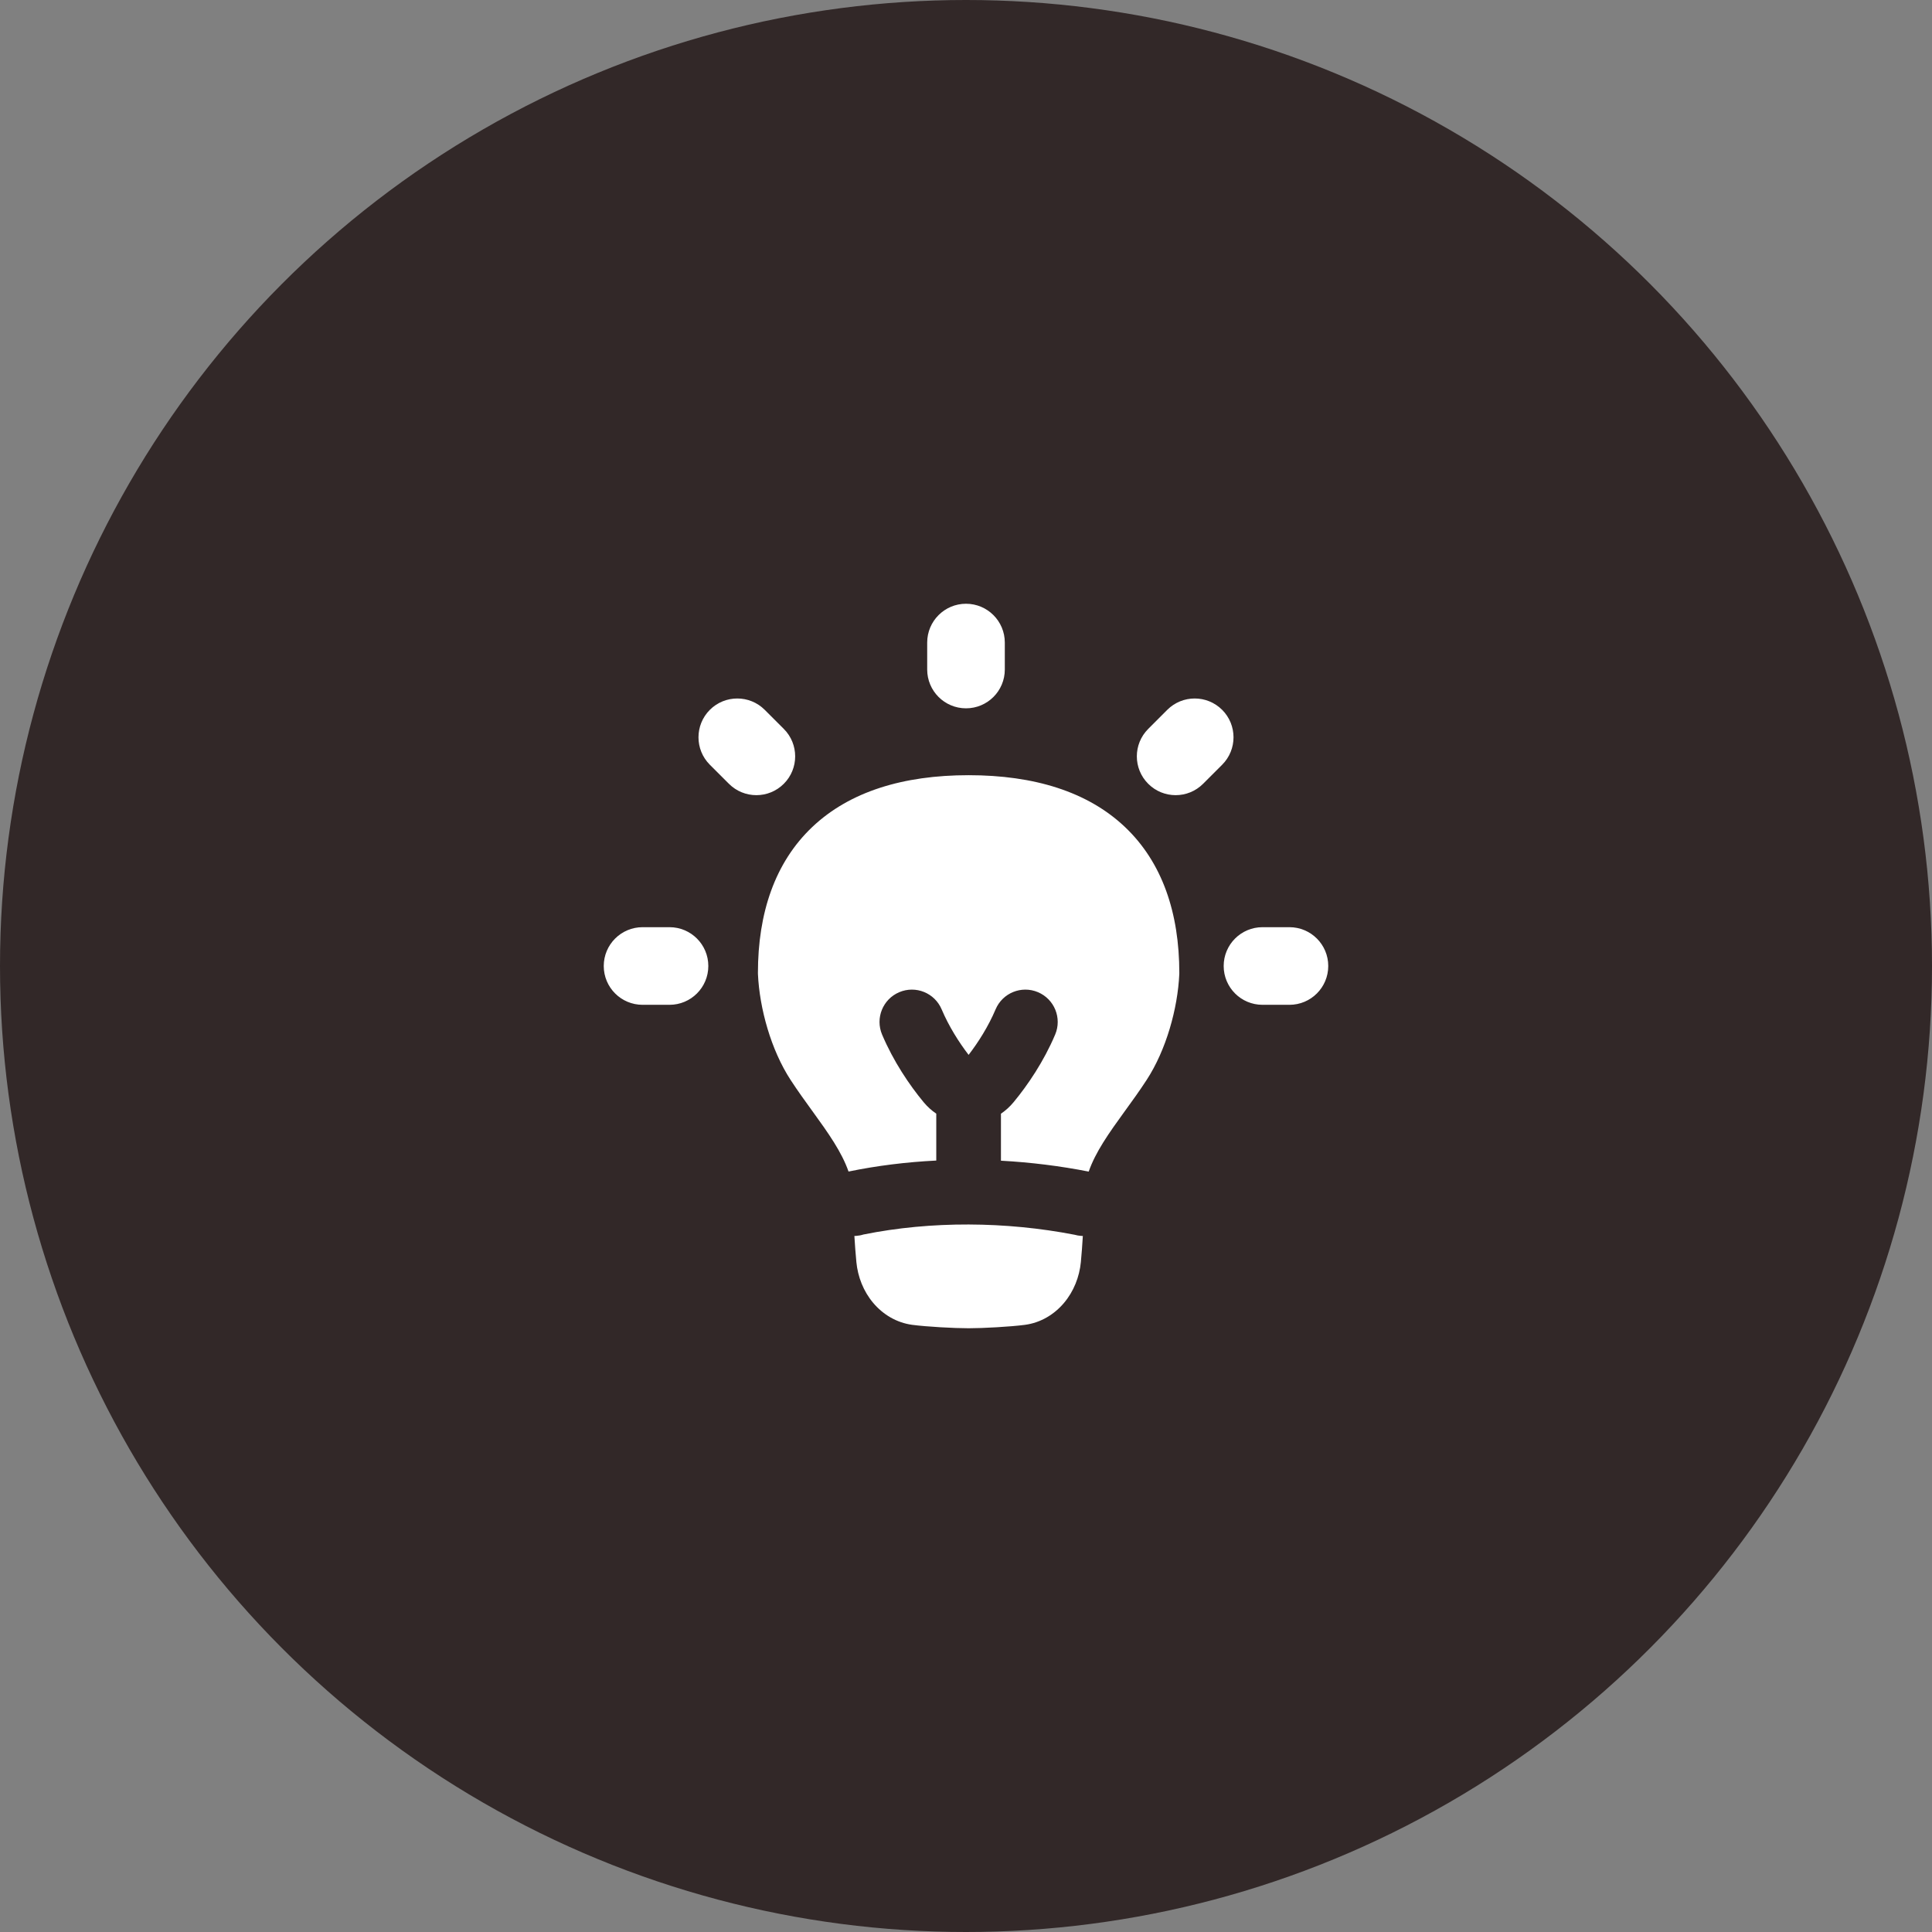
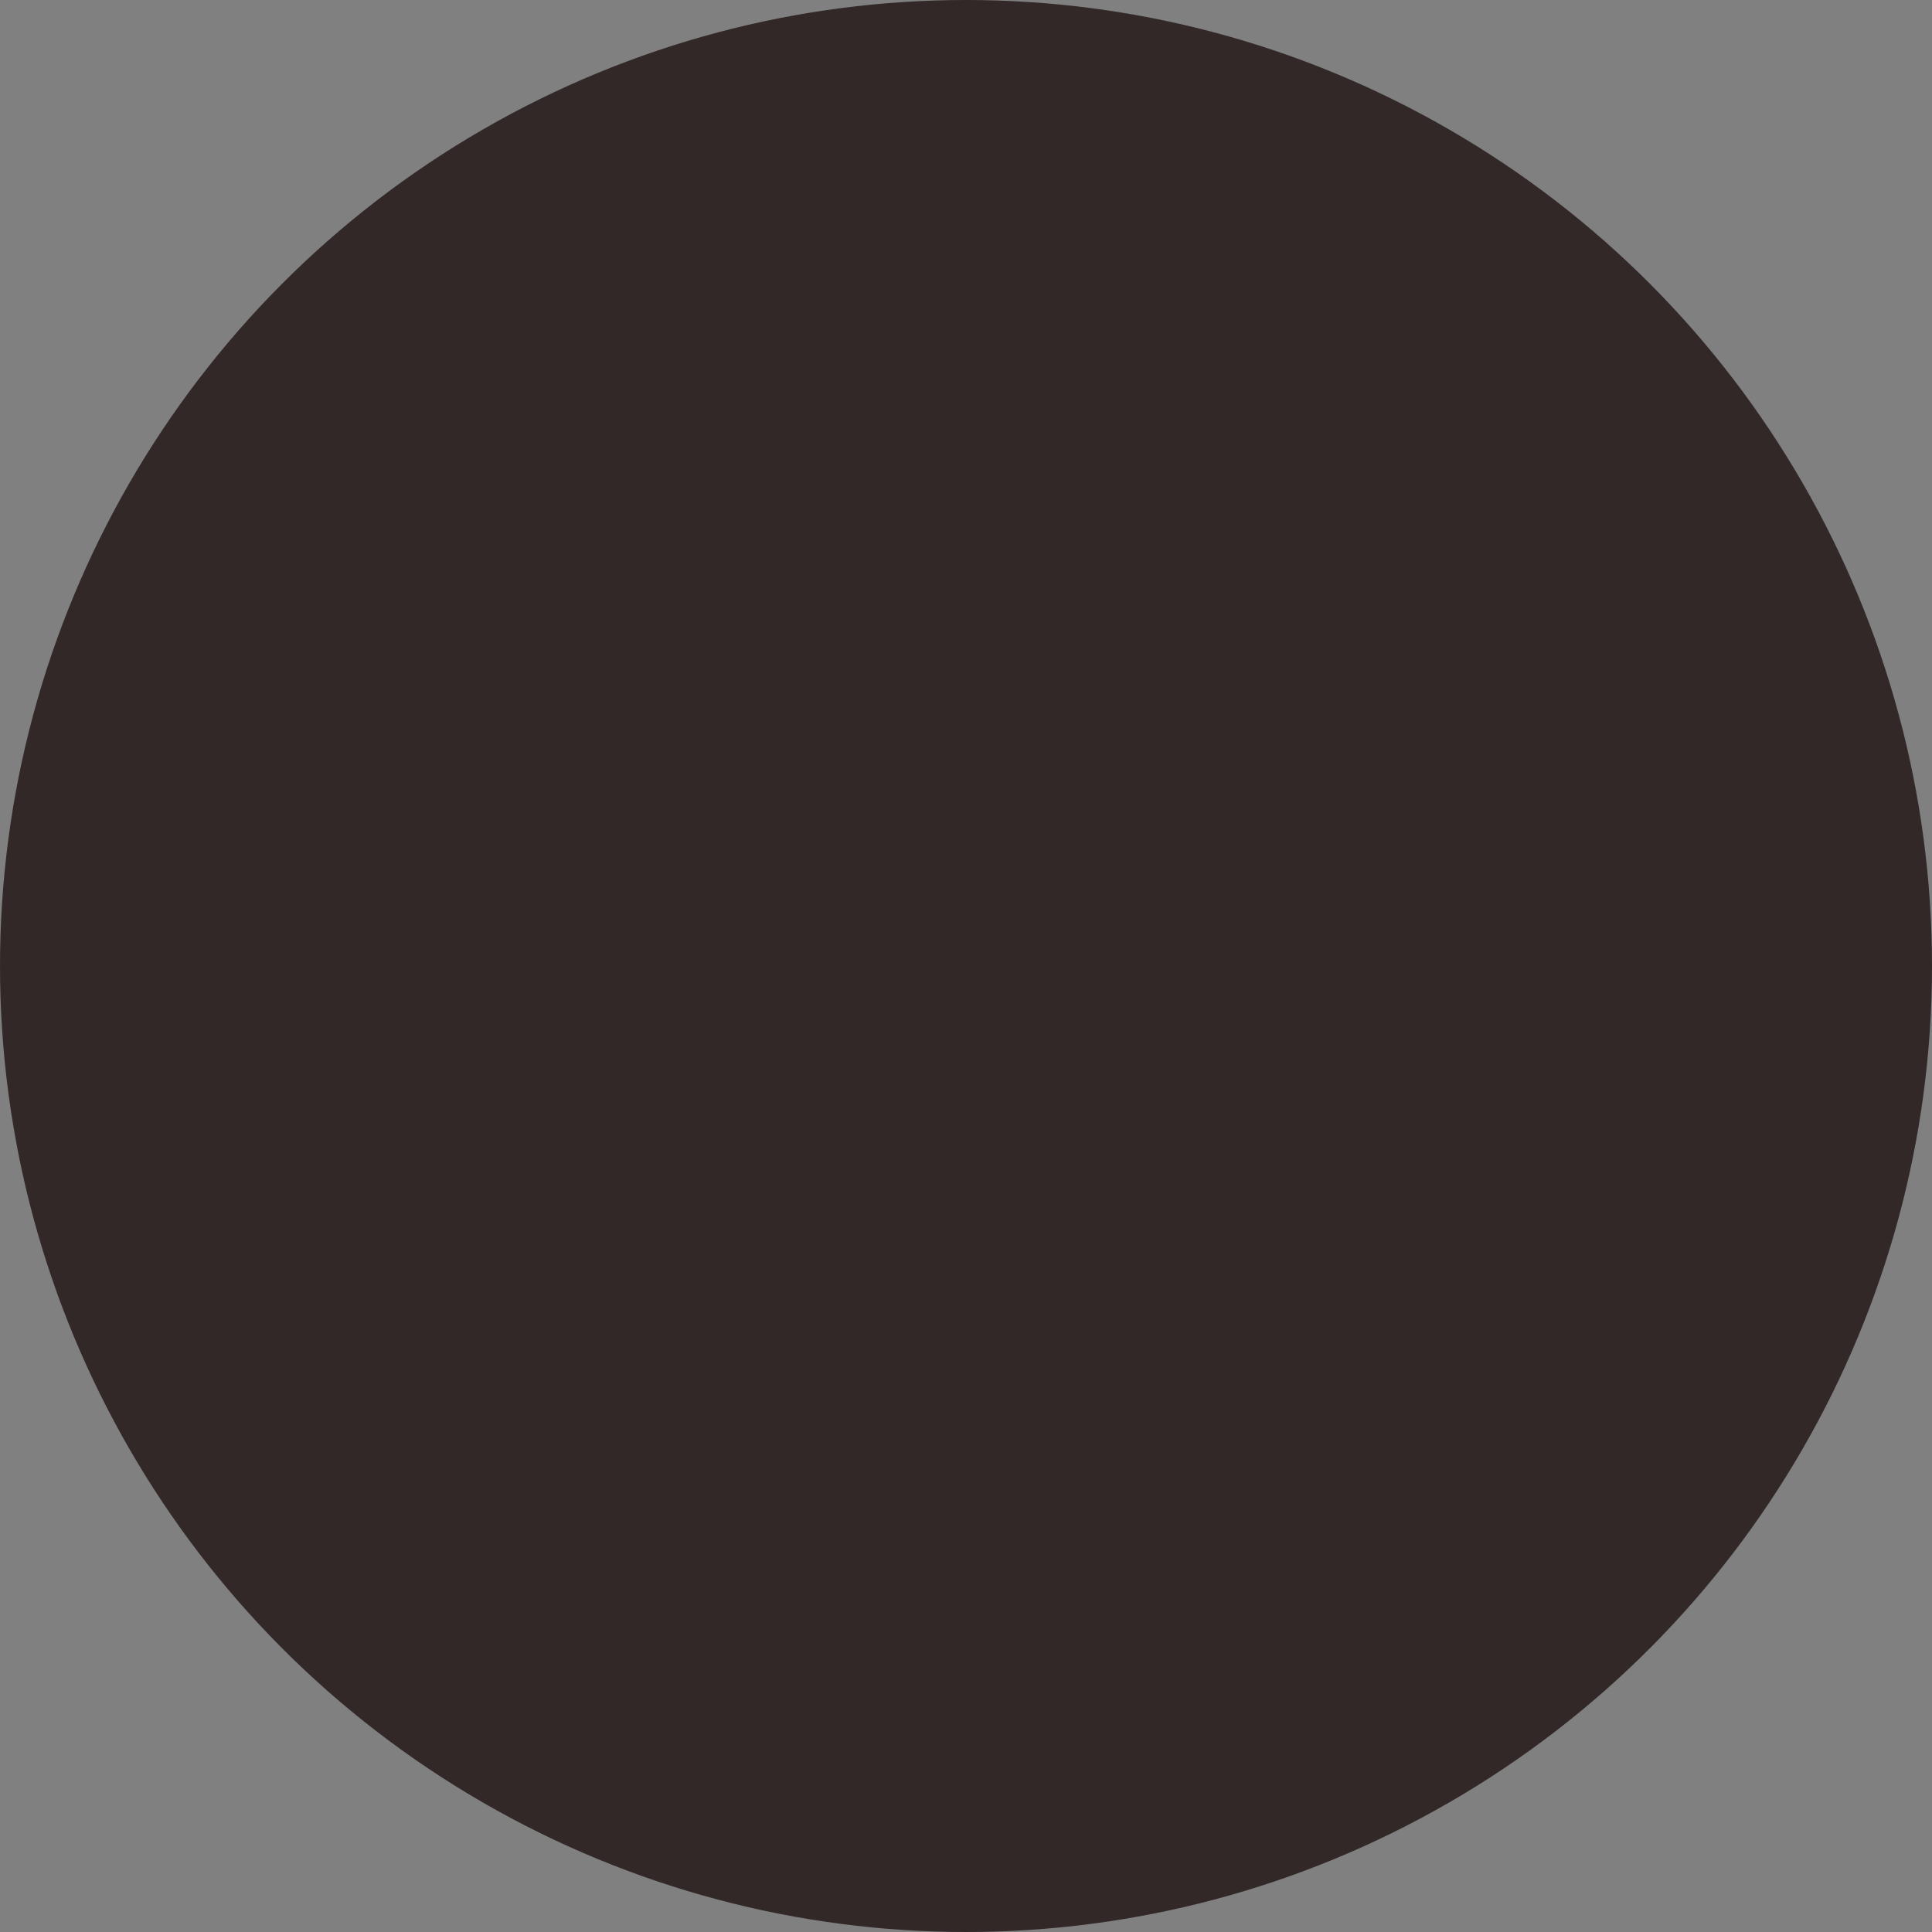
<svg xmlns="http://www.w3.org/2000/svg" width="80" height="80" viewBox="0 0 80 80" fill="none">
  <rect x="0" y="0" width="80" height="80" fill="#808080" stroke="none" />
  <circle cx="40" cy="40" r="40" fill="#322828" />
  <g clip-path="url(#clip0_4306_381)">
-     <path fill-rule="evenodd" clip-rule="evenodd" d="M41.607 26.607C41.607 25.72 40.888 25 40 25C39.113 25 38.393 25.72 38.393 26.607V27.723C38.393 28.611 39.113 29.33 40 29.33C40.888 29.33 41.607 28.611 41.607 27.723V26.607ZM31.666 29.393C31.039 28.766 30.021 28.766 29.393 29.393C28.766 30.021 28.766 31.039 29.393 31.666L30.183 32.455C30.81 33.083 31.828 33.083 32.456 32.455C33.083 31.828 33.083 30.81 32.456 30.183L31.666 29.393ZM55 40C55 40.888 54.281 41.607 53.393 41.607H52.277C51.389 41.607 50.67 40.888 50.67 40C50.67 39.112 51.389 38.393 52.277 38.393H53.393C54.281 38.393 55 39.112 55 40ZM27.723 41.607C28.611 41.607 29.33 40.888 29.33 40C29.33 39.112 28.611 38.393 27.723 38.393H26.607C25.72 38.393 25 39.112 25 40C25 40.888 25.72 41.607 26.607 41.607H27.723ZM50.607 29.393C51.234 30.021 51.234 31.039 50.607 31.666L49.818 32.455C49.19 33.083 48.172 33.083 47.545 32.455C46.917 31.828 46.917 30.81 47.545 30.183L48.334 29.393C48.962 28.766 49.979 28.766 50.607 29.393ZM44.771 51.176C44.793 51.178 44.816 51.179 44.838 51.179C44.818 51.547 44.788 51.904 44.757 52.249L44.757 52.254C44.697 52.873 44.461 53.474 44.057 53.952C43.651 54.433 43.089 54.771 42.447 54.858L42.44 54.859C41.846 54.937 40.71 55 40.108 55C39.506 55 38.37 54.937 37.777 54.859L37.77 54.858C37.128 54.771 36.565 54.433 36.159 53.952C35.755 53.474 35.519 52.873 35.46 52.254L35.46 52.249C35.428 51.904 35.399 51.547 35.378 51.179C35.401 51.179 35.423 51.178 35.445 51.176C35.551 51.169 35.654 51.15 35.751 51.119C38.562 50.55 41.653 50.577 44.494 51.128C44.582 51.153 44.675 51.169 44.771 51.176ZM41.447 48.062C42.68 48.129 43.901 48.281 45.081 48.513C45.361 47.708 45.899 46.943 46.585 45.998L46.592 45.989C46.877 45.596 47.185 45.171 47.478 44.721C48.29 43.477 48.767 41.76 48.832 40.337C48.832 40.32 48.833 40.304 48.833 40.288C48.833 37.812 48.132 35.713 46.581 34.243C45.039 32.782 42.821 32.099 40.108 32.099C37.396 32.099 35.178 32.782 33.636 34.243C32.085 35.713 31.384 37.812 31.384 40.288C31.384 40.304 31.384 40.32 31.385 40.337C31.45 41.76 31.927 43.477 32.739 44.721C33.032 45.171 33.34 45.595 33.625 45.989L33.632 45.998C34.317 46.943 34.855 47.707 35.136 48.511C36.319 48.267 37.539 48.117 38.769 48.056V46.115C38.579 45.987 38.403 45.828 38.246 45.64C37.66 44.933 36.996 43.952 36.525 42.839C36.237 42.157 36.556 41.372 37.237 41.084C37.919 40.796 38.704 41.114 38.992 41.796C39.29 42.499 39.706 43.157 40.108 43.68C40.511 43.157 40.927 42.499 41.225 41.796C41.513 41.114 42.298 40.796 42.98 41.084C43.661 41.372 43.98 42.157 43.692 42.839C43.221 43.952 42.556 44.933 41.97 45.64C41.814 45.829 41.637 45.987 41.447 46.116V48.062Z" fill="white" />
-   </g>
+     </g>
  <defs>
    <clipPath id="clip0_4306_381">
-       <rect width="30" height="30" fill="white" transform="translate(25 25)" />
-     </clipPath>
+       </clipPath>
  </defs>
</svg>